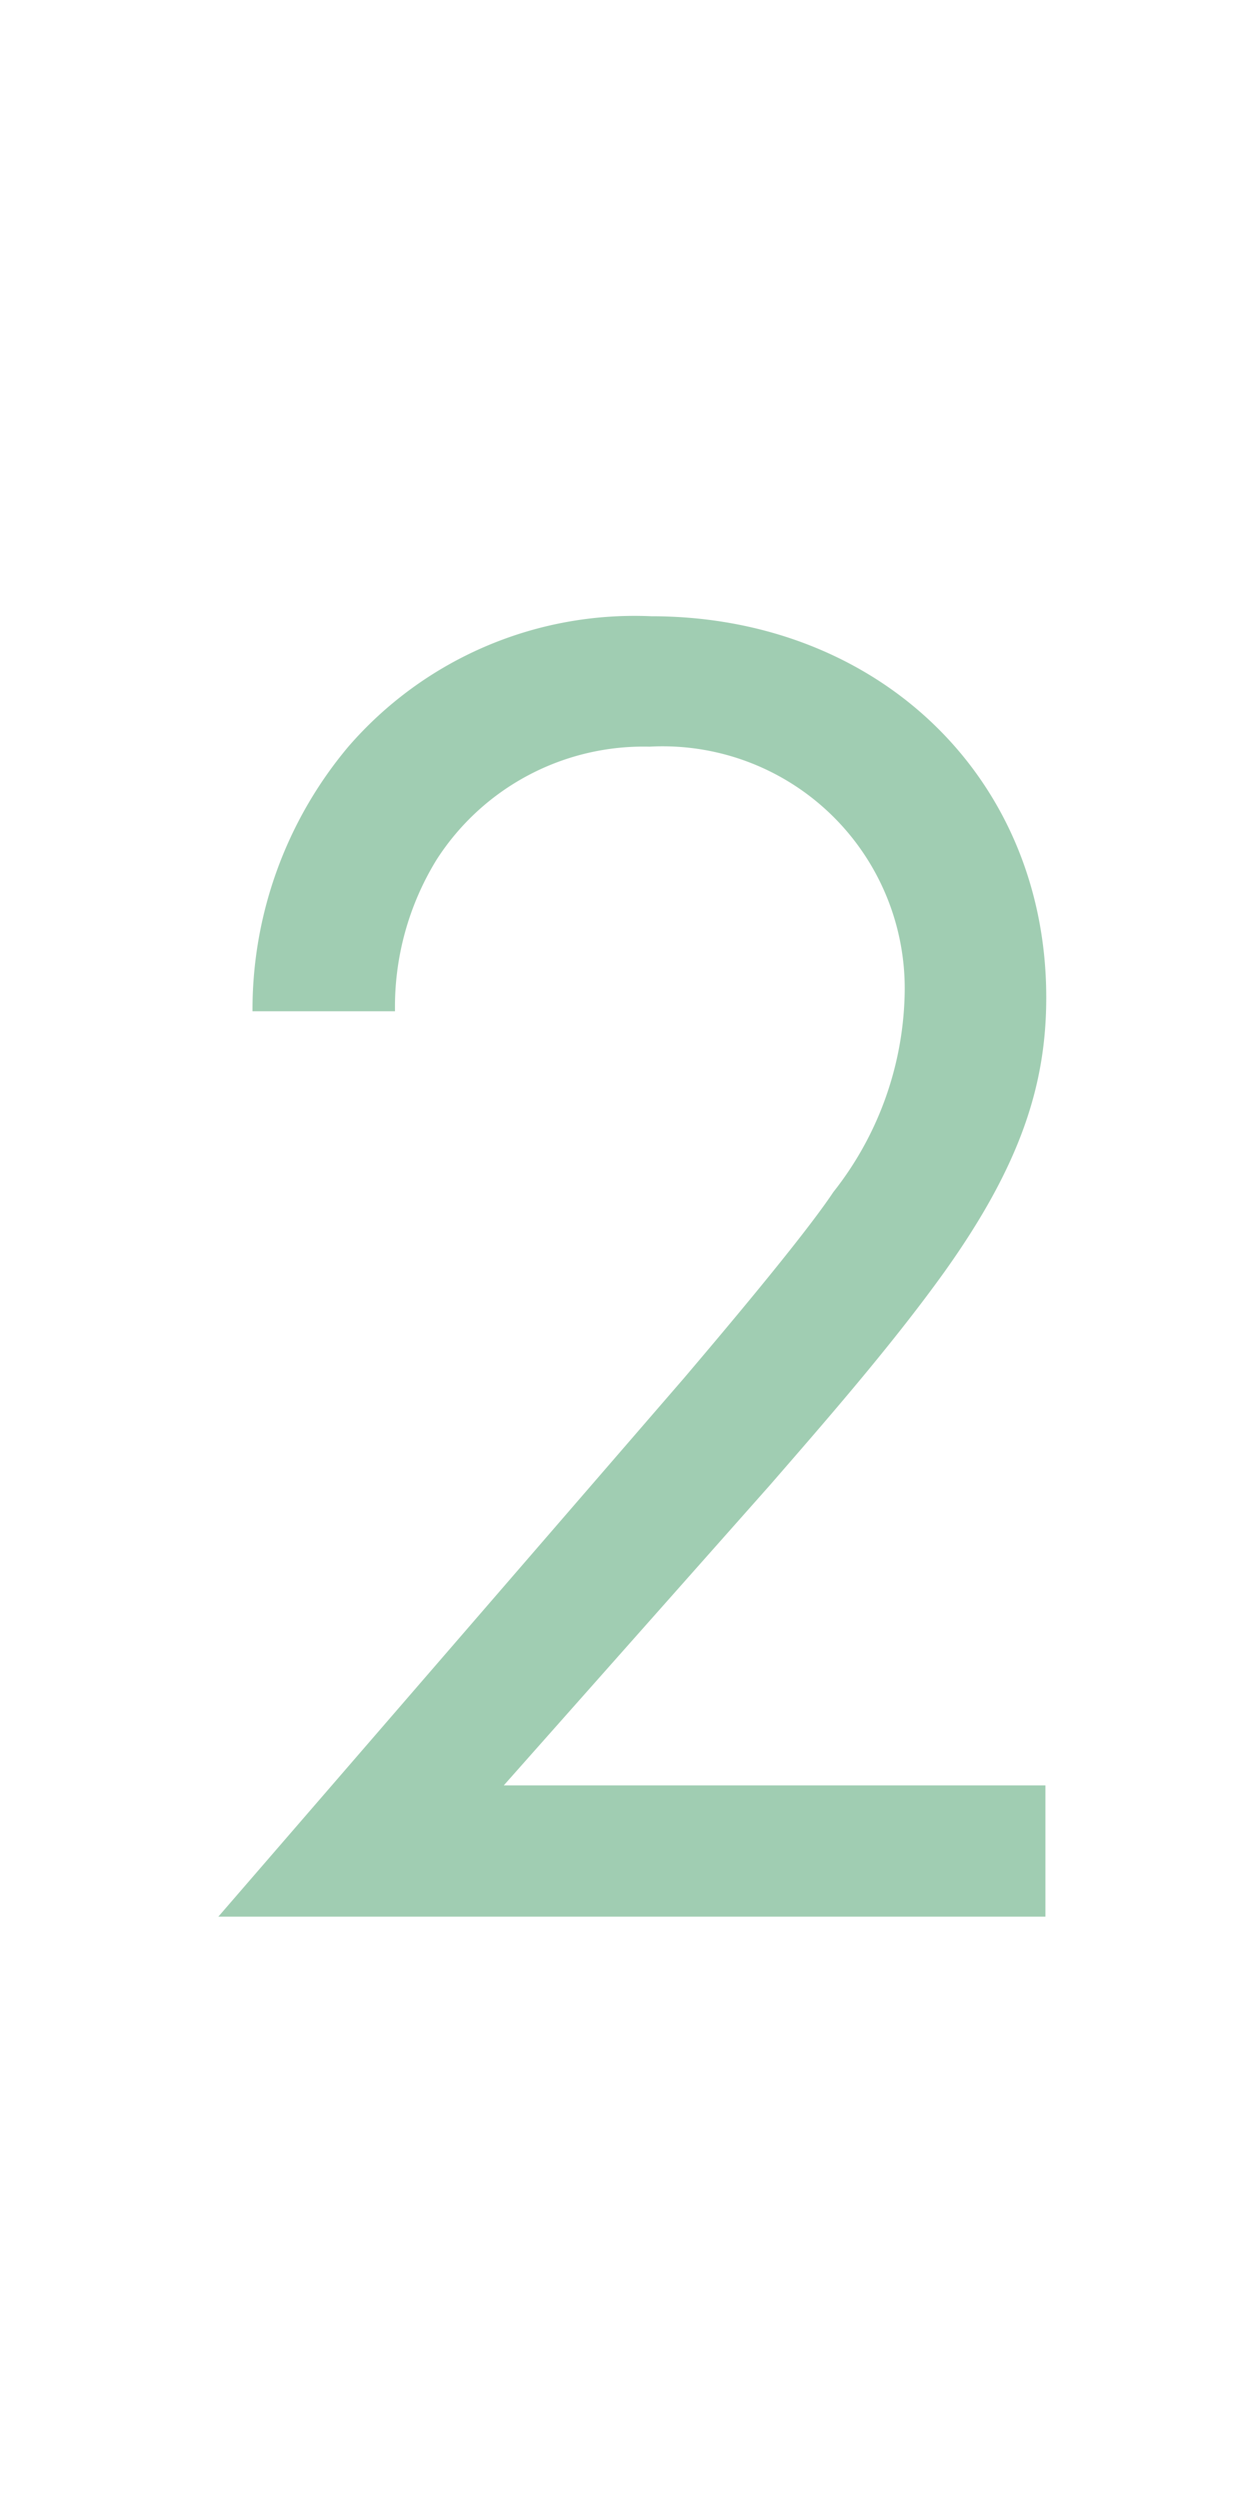
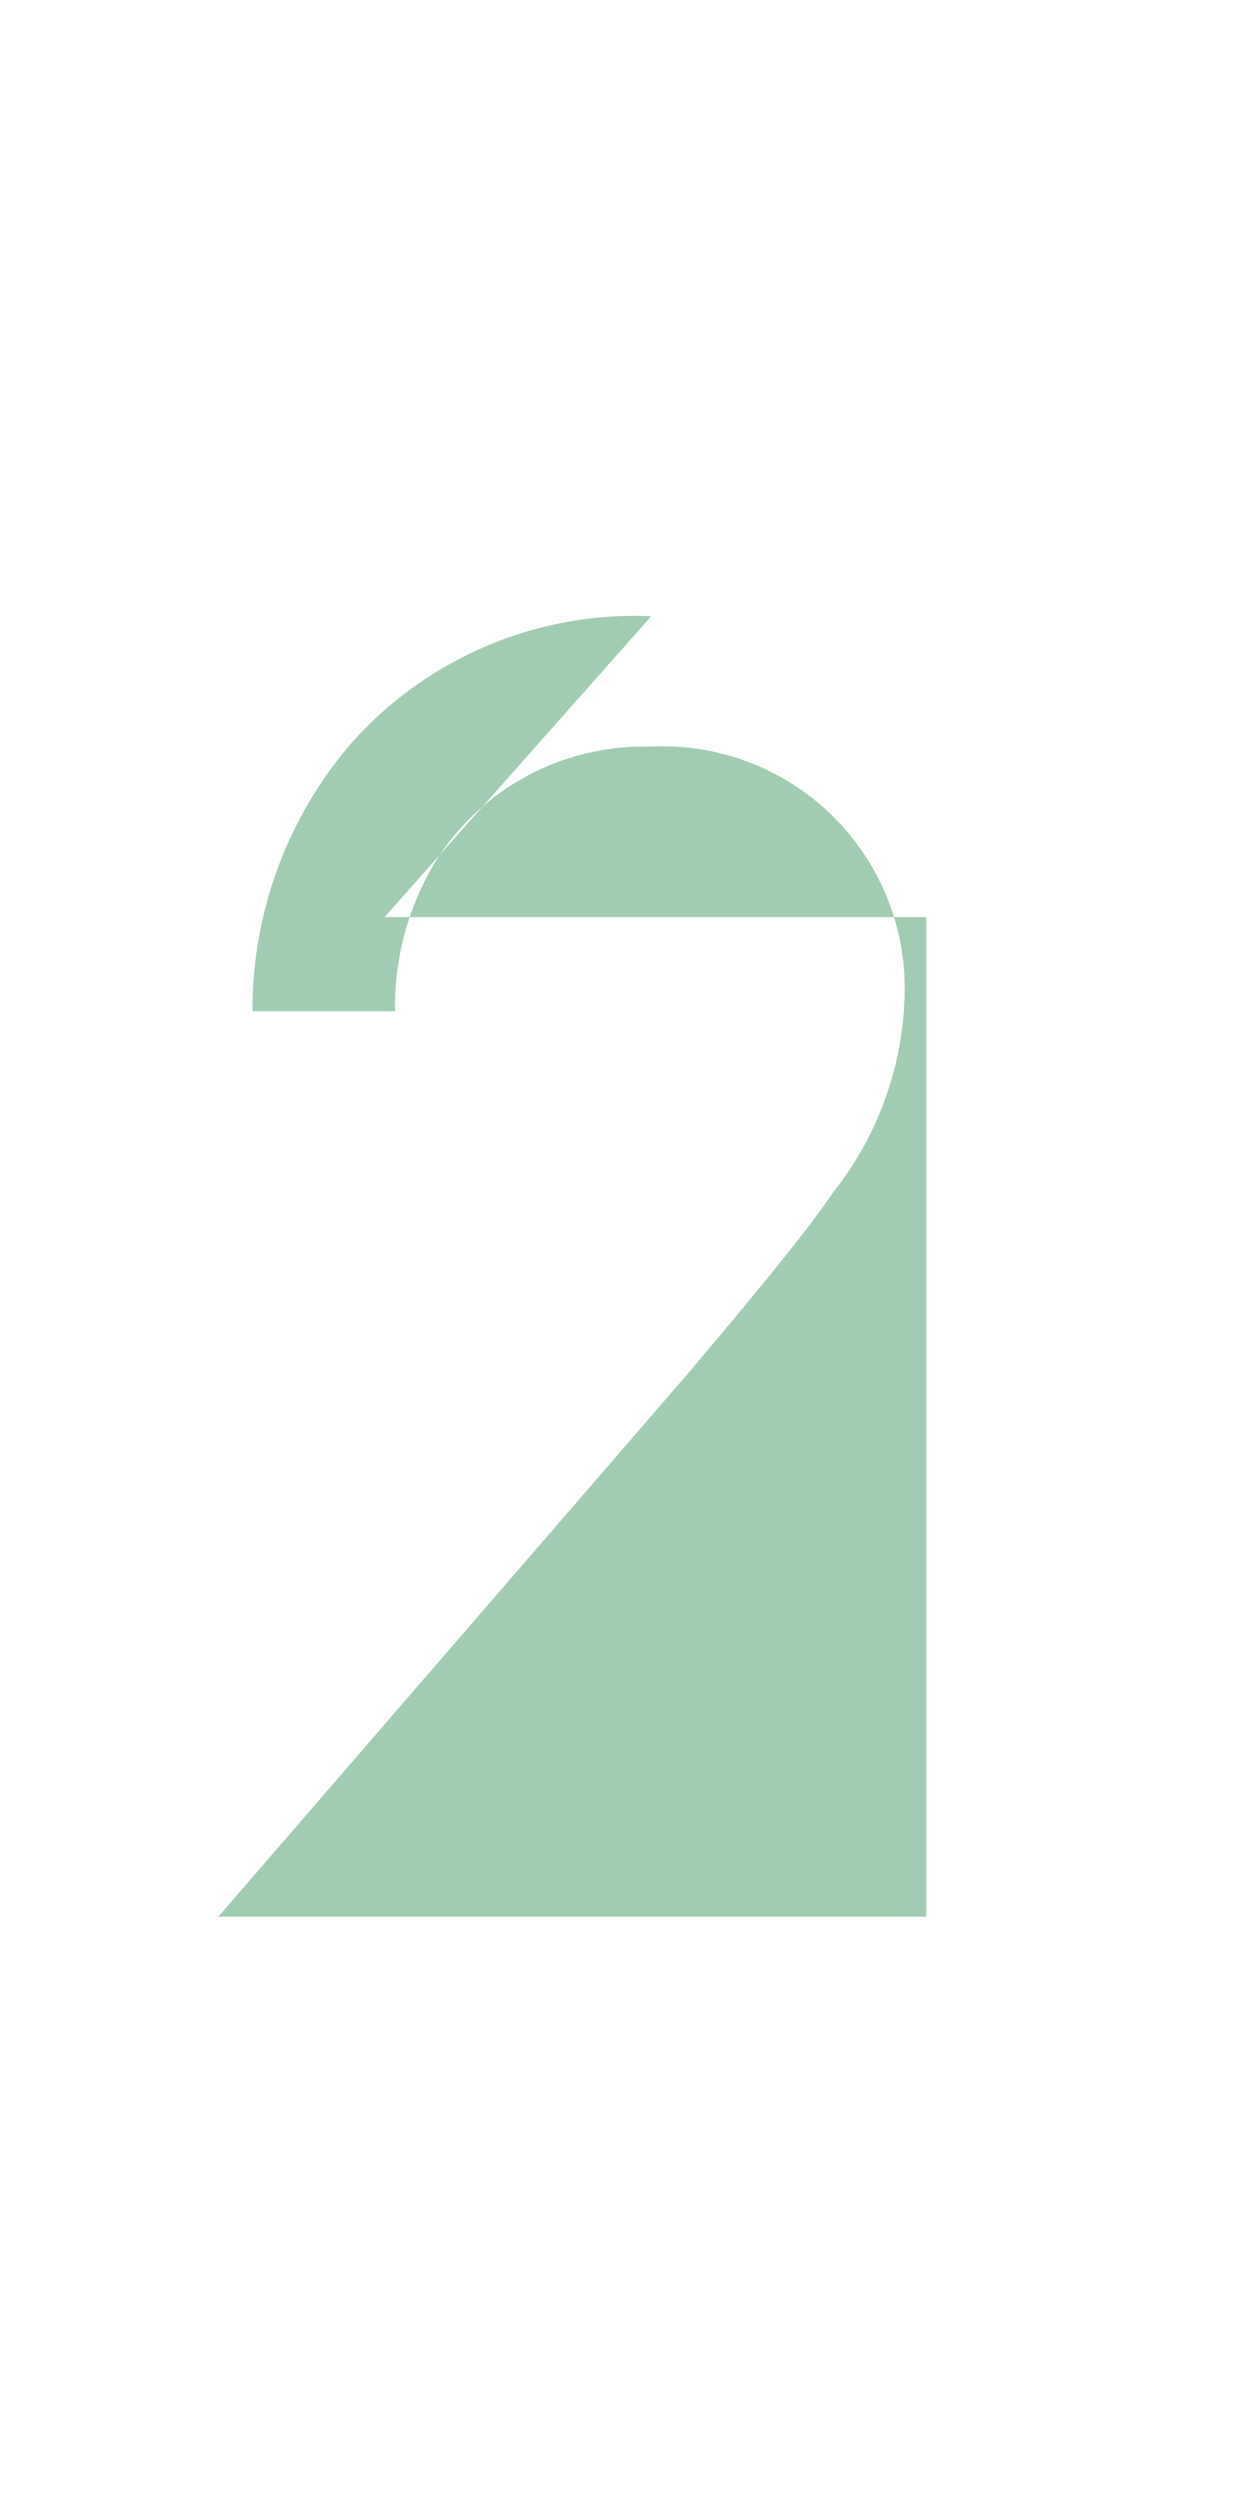
<svg xmlns="http://www.w3.org/2000/svg" viewBox="0 0 30 60">
  <defs>
    <style>.cls-1{fill:#fff;}.cls-2{opacity:0.6;}.cls-3{fill:#61ab7e;}</style>
  </defs>
  <title>no02</title>
  <g id="レイヤー_2" data-name="レイヤー 2">
    <g id="contents">
-       <rect class="cls-1" width="30" height="60" />
      <g class="cls-2">
-         <path class="cls-3" d="M5.24,46,16.42,33.07c.78-.92,2.85-3.36,3.58-4.46a7.93,7.93,0,0,0,1.71-4.69,5.81,5.81,0,0,0-6.12-6,5.9,5.9,0,0,0-5.11,2.71,6.74,6.74,0,0,0-1,3.64H6.06a9.81,9.81,0,0,1,2.3-6.35,9.08,9.08,0,0,1,7.27-3.13c5.43,0,9.48,3.86,9.48,9.15,0,2.07-.6,4-2.44,6.58-1.29,1.8-2.94,3.68-4.18,5.11l-6.4,7.22h13V46Z" />
+         <path class="cls-3" d="M5.24,46,16.42,33.07c.78-.92,2.85-3.36,3.58-4.46a7.93,7.93,0,0,0,1.71-4.69,5.81,5.81,0,0,0-6.12-6,5.9,5.9,0,0,0-5.11,2.71,6.74,6.74,0,0,0-1,3.64H6.06a9.81,9.81,0,0,1,2.3-6.35,9.08,9.08,0,0,1,7.27-3.13l-6.4,7.22h13V46Z" />
      </g>
    </g>
  </g>
</svg>